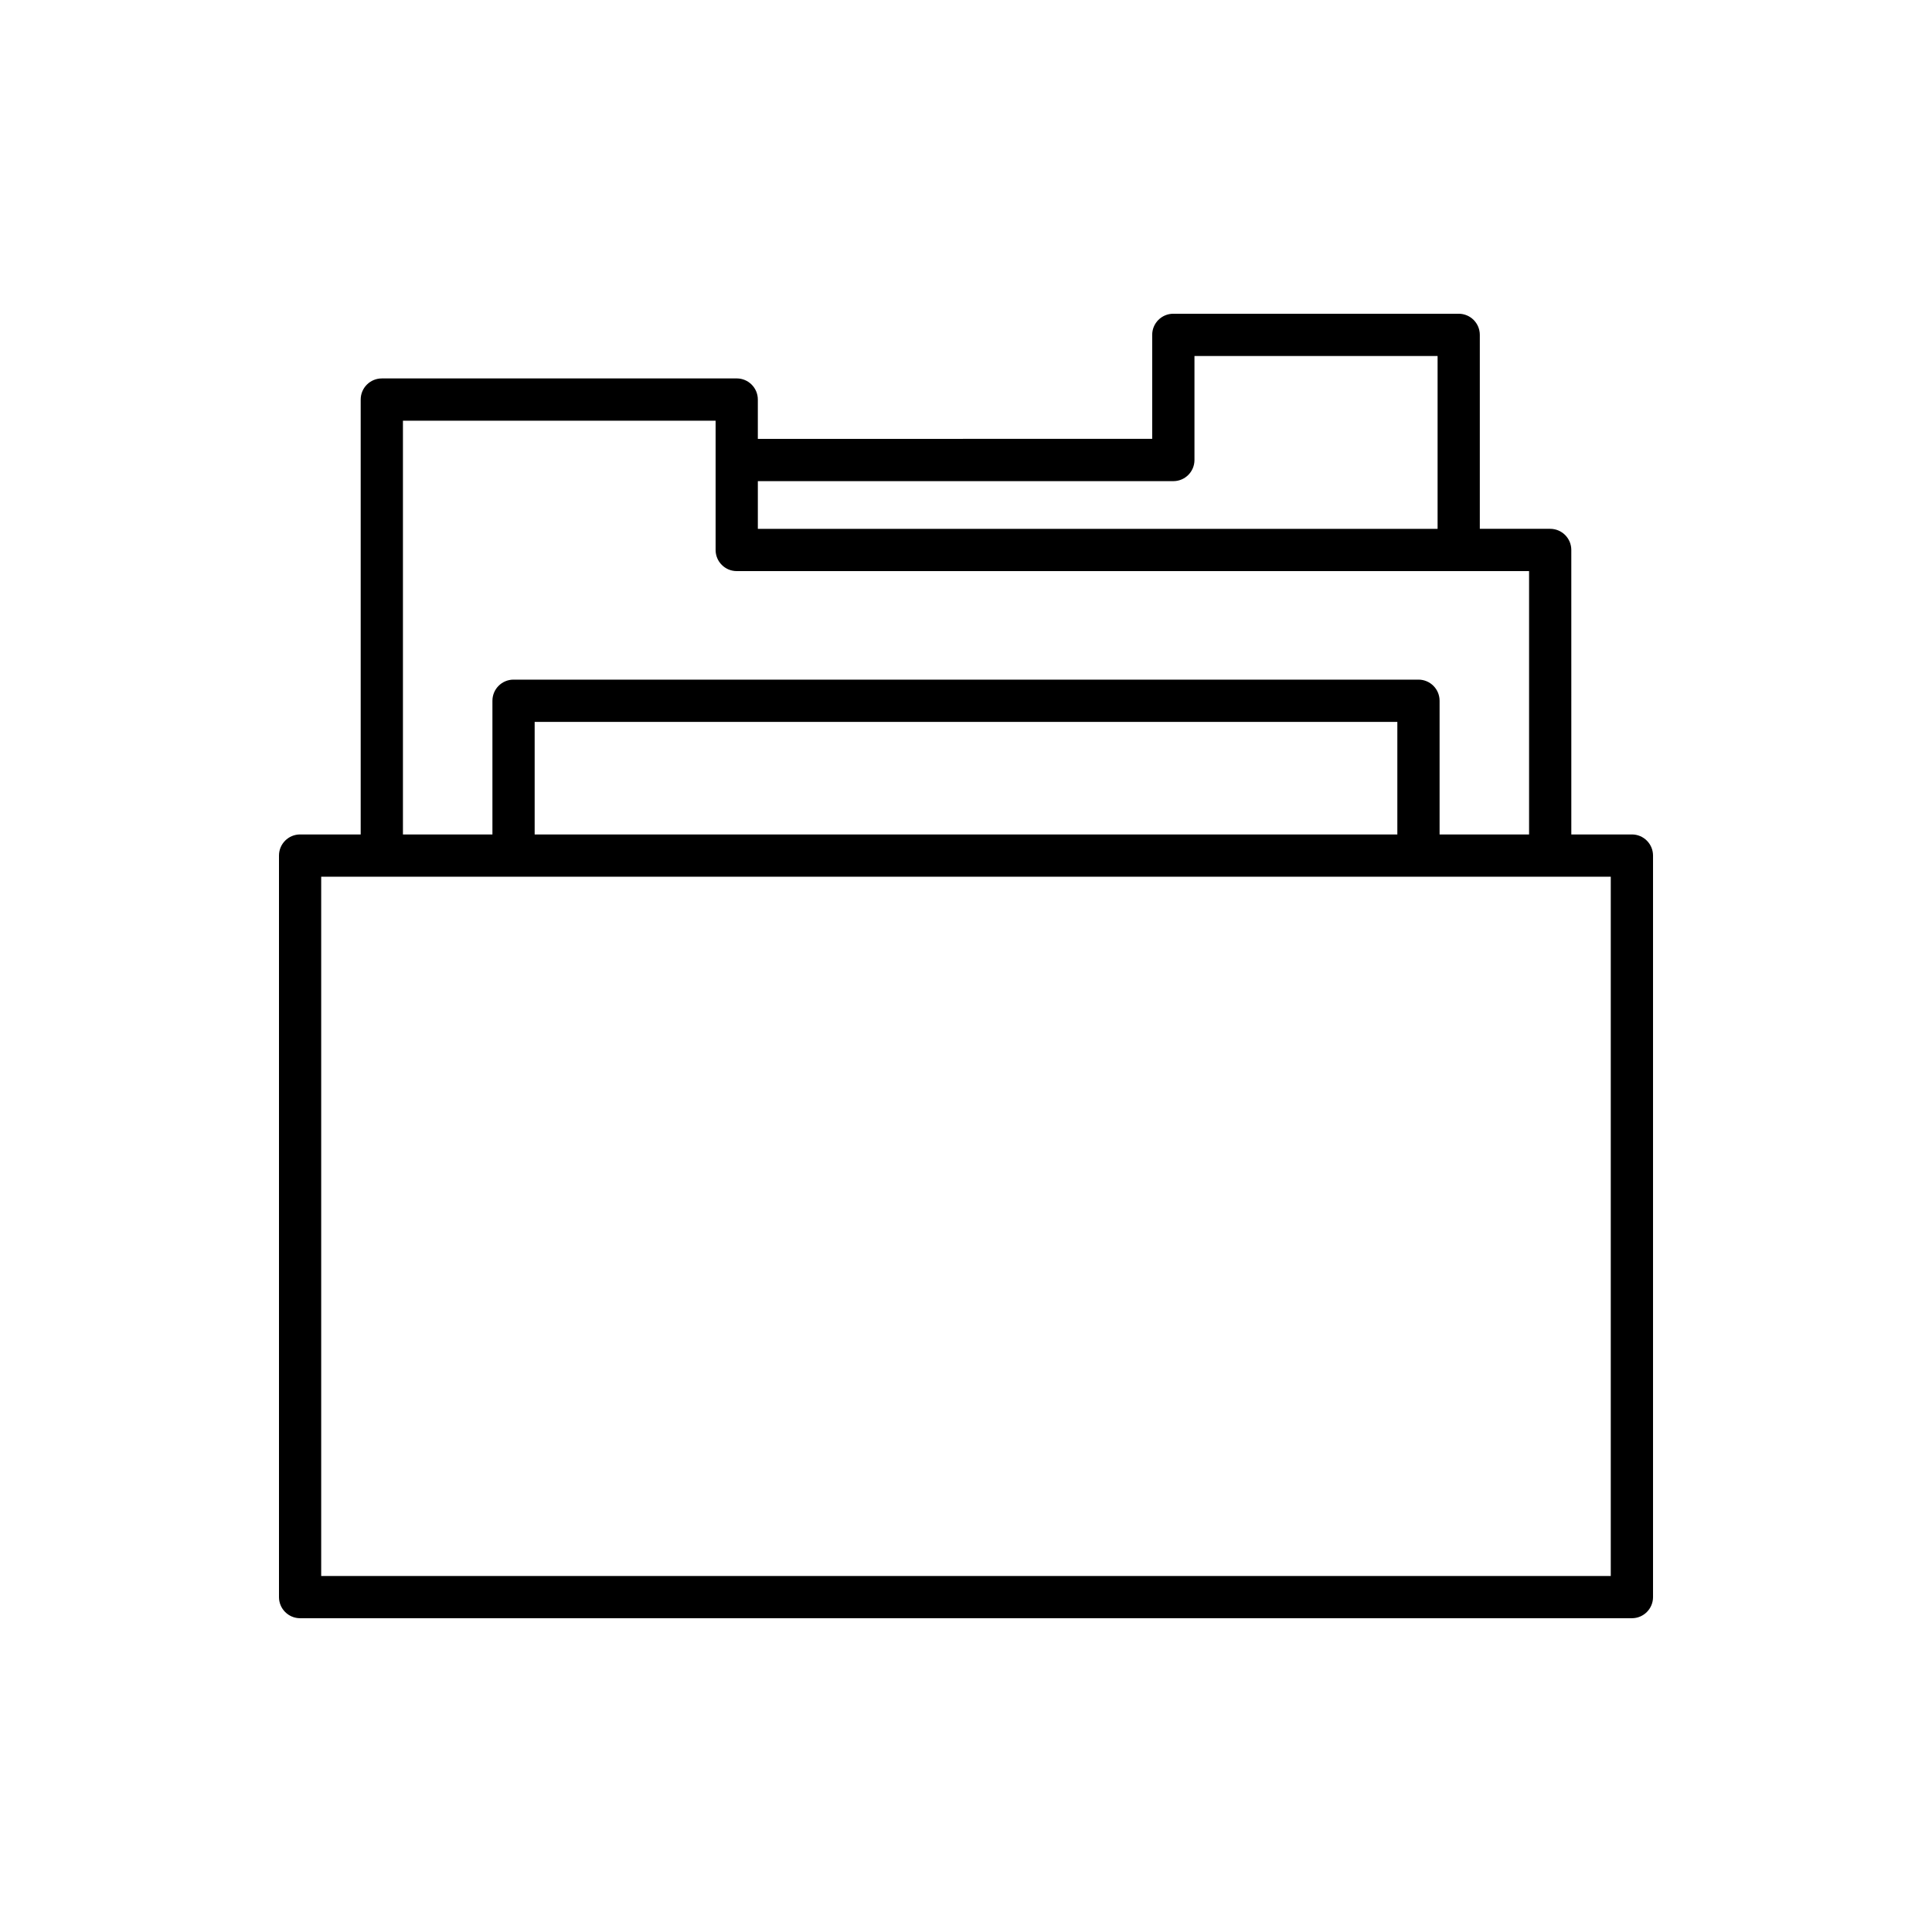
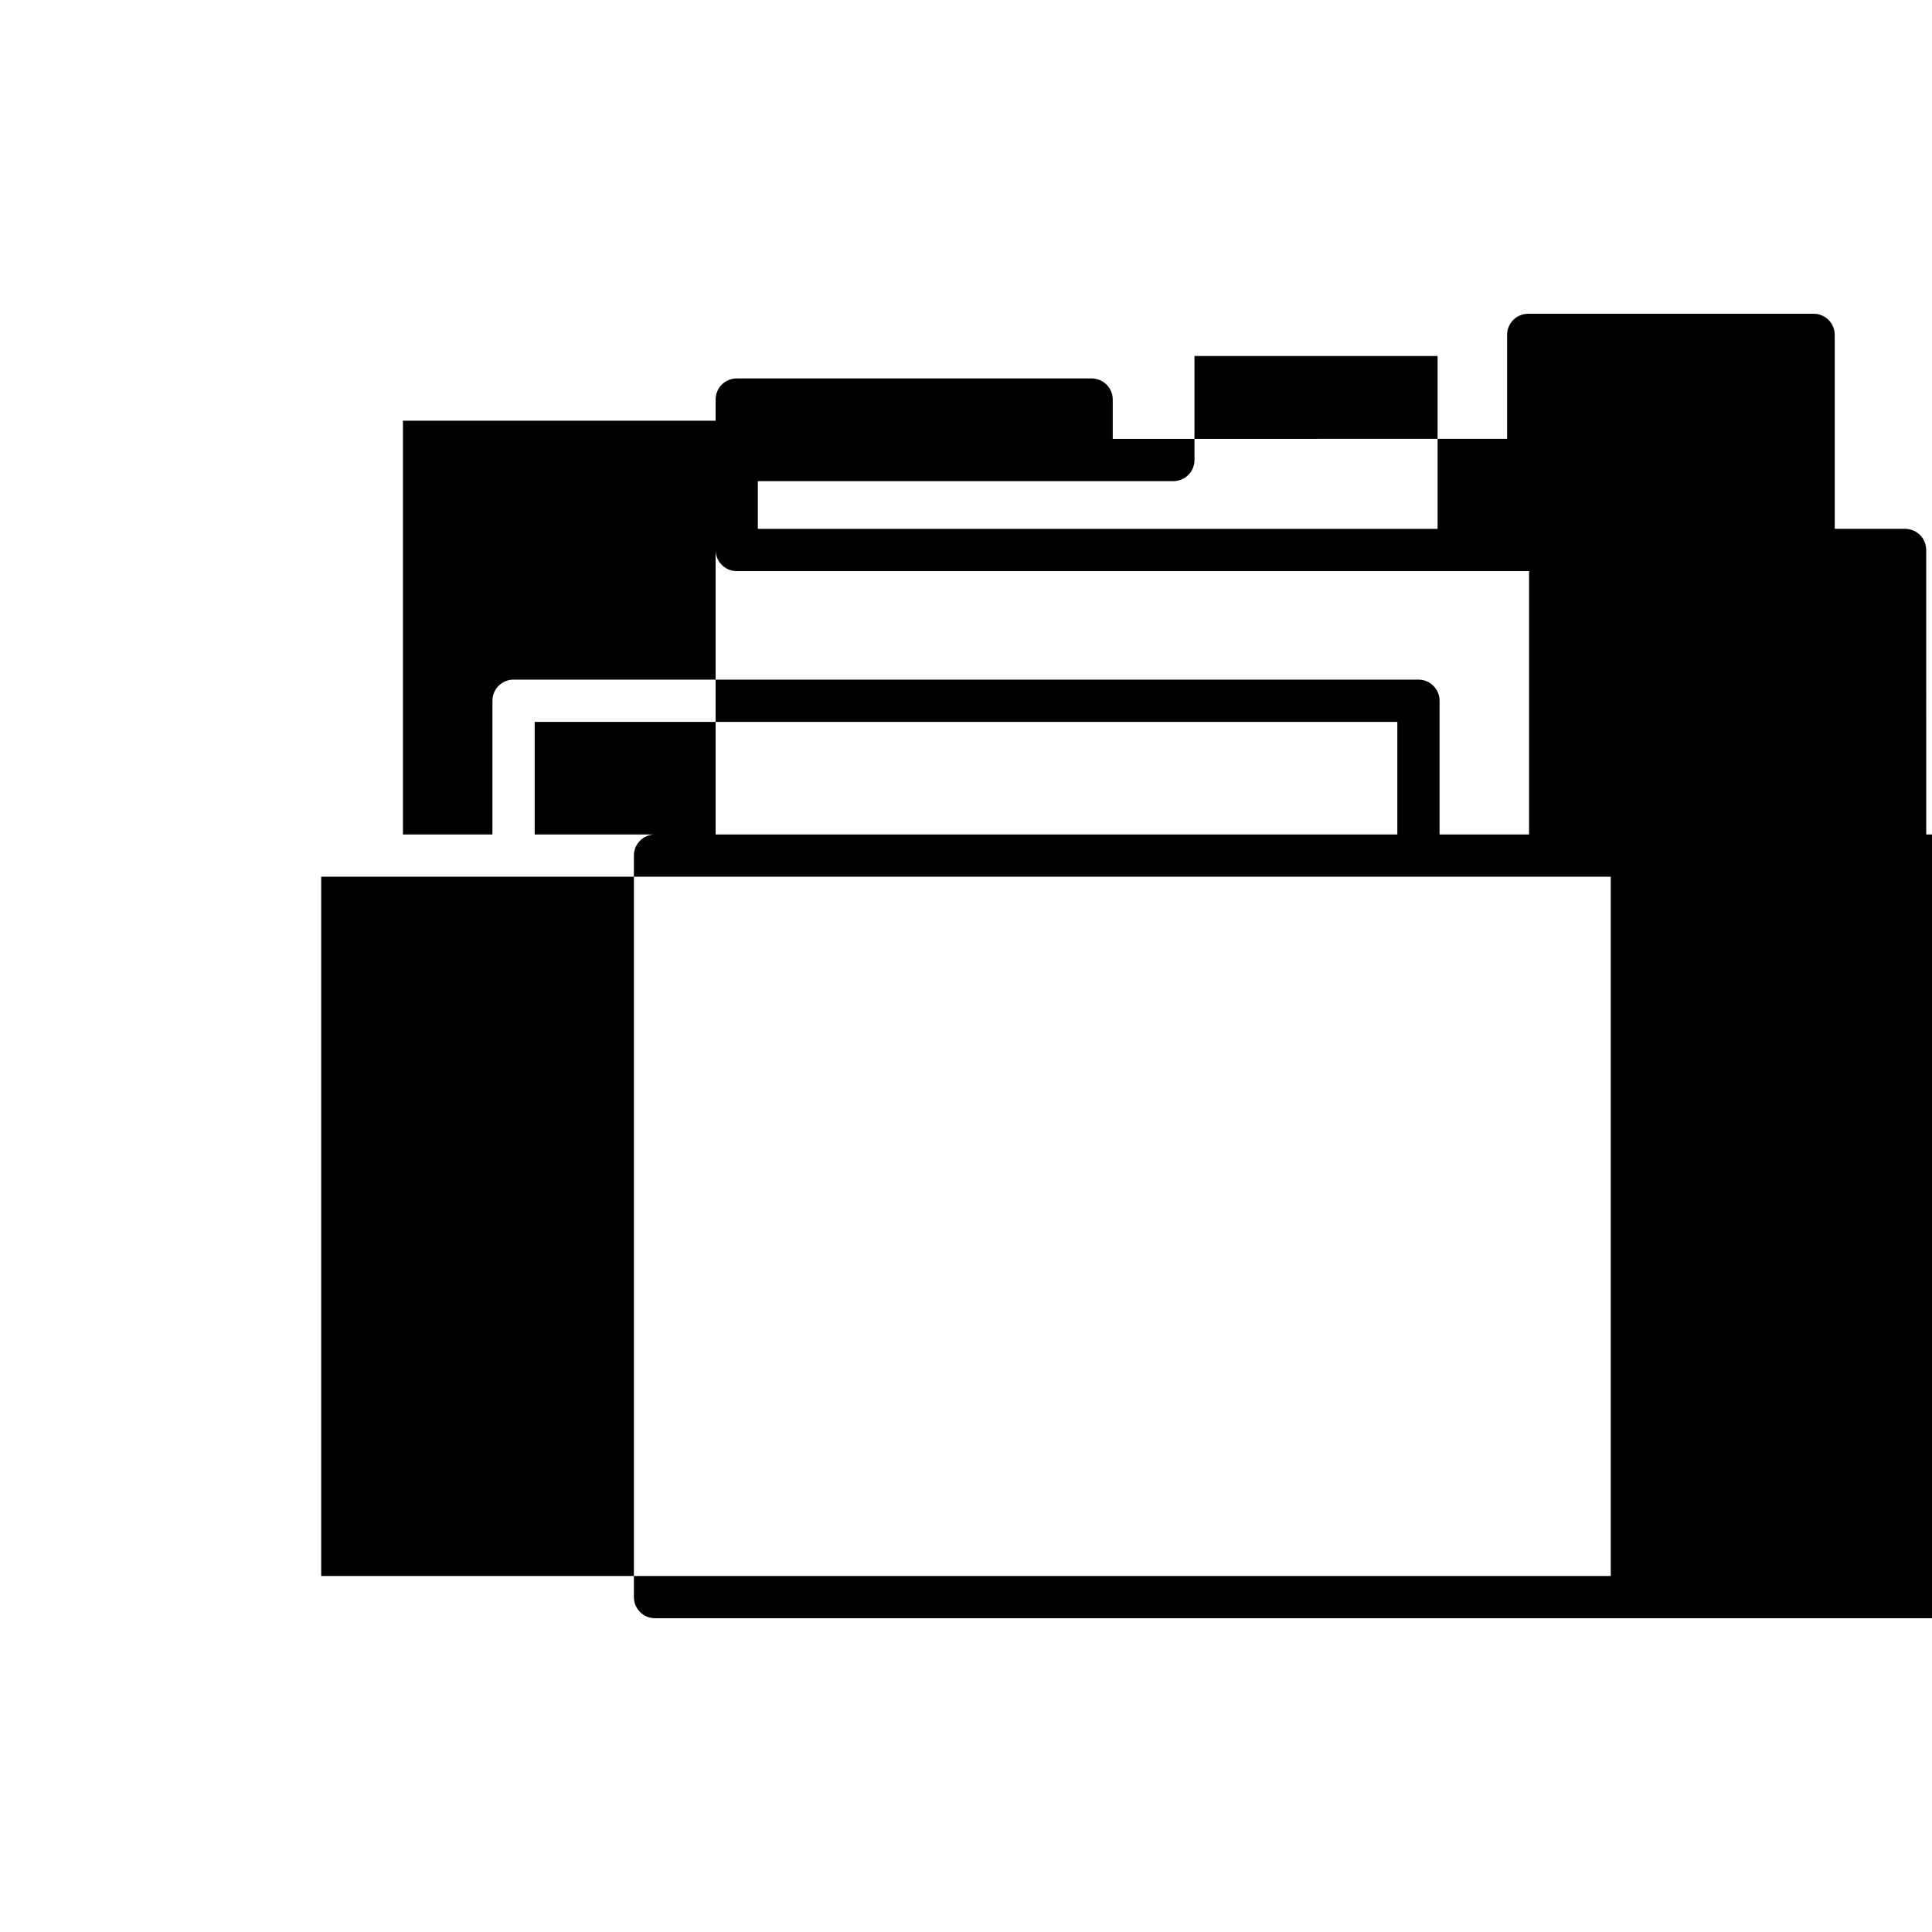
<svg xmlns="http://www.w3.org/2000/svg" fill="#000000" width="800px" height="800px" version="1.1" viewBox="144 144 512 512">
-   <path d="m339.24 244.29h-94.055c-3.094 0-5.598 2.508-5.598 5.598v115.25h-16.055c-3.094 0-5.598 2.508-5.598 5.598v196.51c0 3.09 2.504 5.598 5.598 5.598h352.94c3.094 0 5.598-2.508 5.598-5.598v-196.51c0-3.09-2.504-5.598-5.598-5.598h-16.055l-0.004-75.395c0-3.09-2.504-5.598-5.598-5.598h-18.648v-51.402c0-3.09-2.504-5.598-5.598-5.598h-75.625c-3.094 0-5.598 2.508-5.598 5.598v27.562l-104.51 0.004v-10.422c0-3.094-2.504-5.602-5.598-5.602zm231.63 132.05v185.31h-341.75v-185.31zm-285.18-11.195v-29.836h228.62v29.836zm263.53-69.801v69.797h-23.715v-35.434c0-3.09-2.504-5.598-5.598-5.598h-239.81c-3.094 0-5.598 2.508-5.598 5.598v35.434h-23.715v-109.65h82.859v34.258c0 3.09 2.504 5.598 5.598 5.598zm-94.273-23.836c3.094 0 5.598-2.508 5.598-5.598v-27.562h64.43v45.801h-180.14v-12.641z" />
+   <path d="m339.24 244.29c-3.094 0-5.598 2.508-5.598 5.598v115.25h-16.055c-3.094 0-5.598 2.508-5.598 5.598v196.51c0 3.09 2.504 5.598 5.598 5.598h352.94c3.094 0 5.598-2.508 5.598-5.598v-196.51c0-3.09-2.504-5.598-5.598-5.598h-16.055l-0.004-75.395c0-3.09-2.504-5.598-5.598-5.598h-18.648v-51.402c0-3.09-2.504-5.598-5.598-5.598h-75.625c-3.094 0-5.598 2.508-5.598 5.598v27.562l-104.51 0.004v-10.422c0-3.094-2.504-5.602-5.598-5.602zm231.63 132.05v185.31h-341.75v-185.31zm-285.18-11.195v-29.836h228.62v29.836zm263.53-69.801v69.797h-23.715v-35.434c0-3.09-2.504-5.598-5.598-5.598h-239.81c-3.094 0-5.598 2.508-5.598 5.598v35.434h-23.715v-109.65h82.859v34.258c0 3.09 2.504 5.598 5.598 5.598zm-94.273-23.836c3.094 0 5.598-2.508 5.598-5.598v-27.562h64.43v45.801h-180.14v-12.641z" />
</svg>